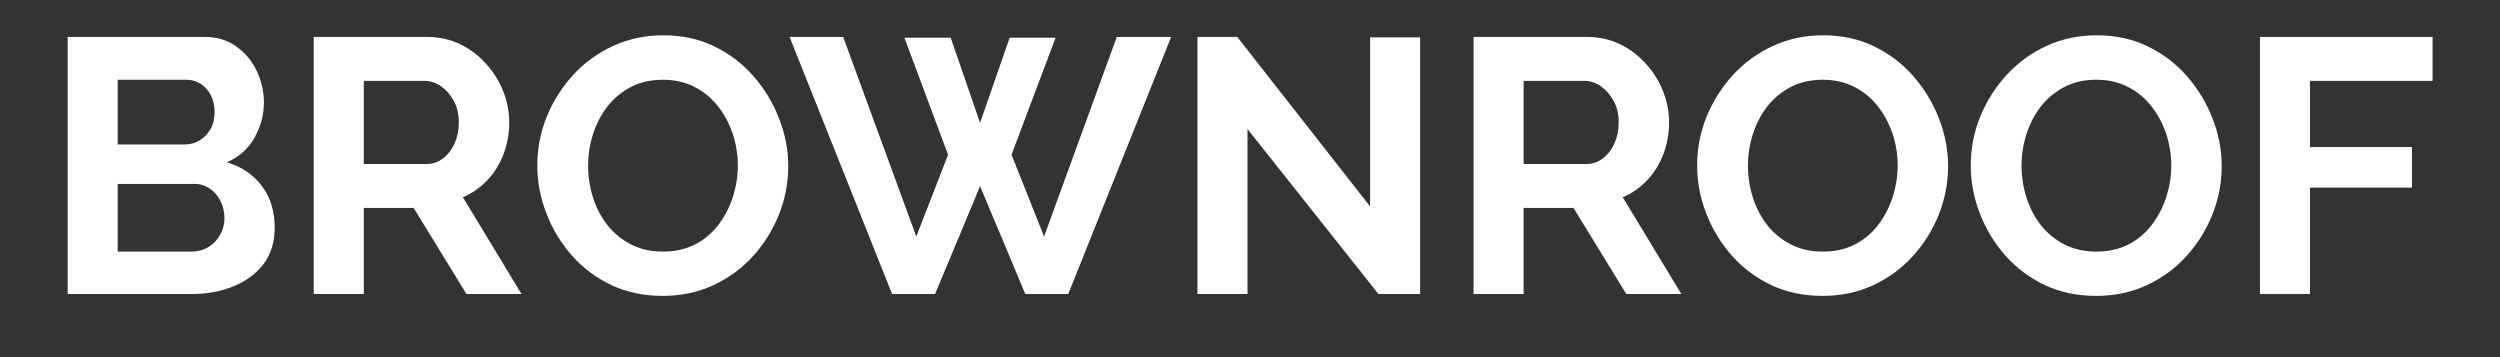
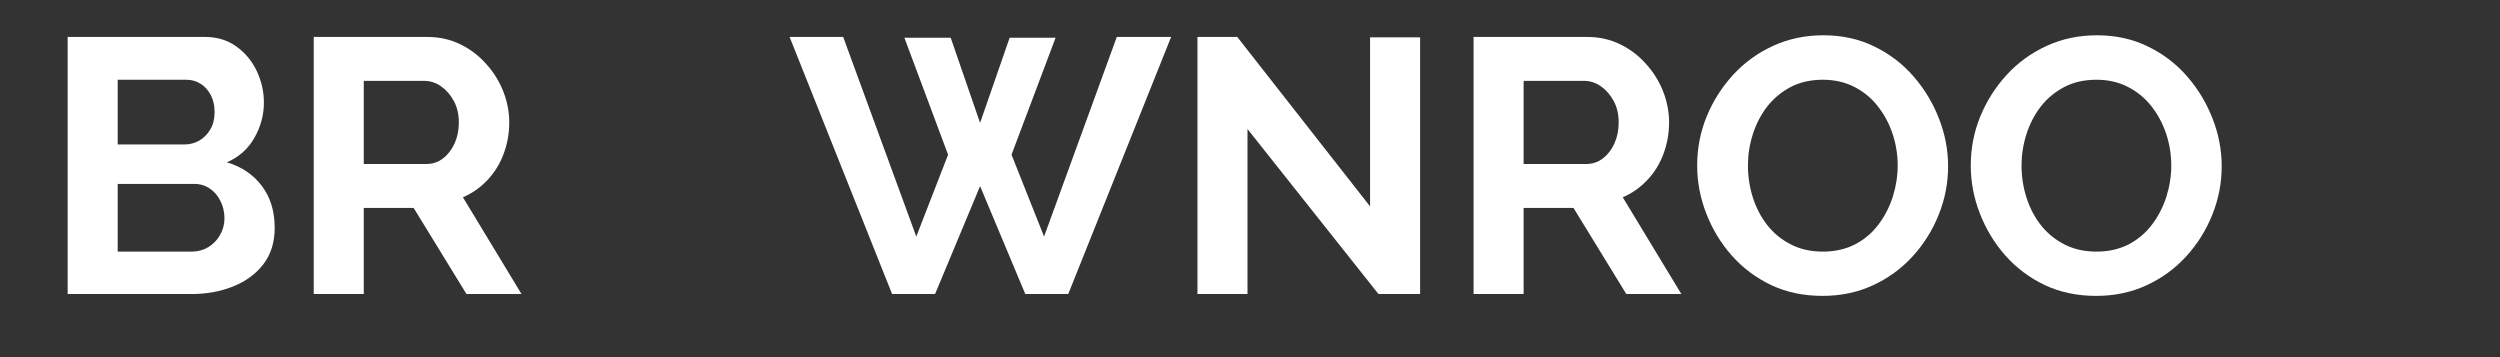
<svg xmlns="http://www.w3.org/2000/svg" width="280" zoomAndPan="magnify" viewBox="0 0 210 30" height="40" preserveAspectRatio="xMidYMid meet">
  <rect x="0" y="0" width="210" height="30" fill="#333333" stroke="none" />
  <defs />
  <g id="6ebcf27c51">
    <g style="fill:#ffffff;fill-opacity:1;">
      <g transform="translate(3.433, 24.698)">
        <path style="stroke:none" d="M 19.641 -5.562 C 19.641 -4.344 19.32 -3.32 18.688 -2.5 C 18.062 -1.688 17.219 -1.066 16.156 -0.641 C 15.094 -0.211 13.93 0 12.672 0 L 2.25 0 L 2.25 -21.594 L 13.797 -21.594 C 14.816 -21.594 15.695 -21.32 16.438 -20.781 C 17.176 -20.25 17.742 -19.562 18.141 -18.719 C 18.535 -17.875 18.734 -16.992 18.734 -16.078 C 18.734 -15.047 18.469 -14.062 17.938 -13.125 C 17.414 -12.195 16.645 -11.508 15.625 -11.062 C 16.863 -10.695 17.844 -10.035 18.562 -9.078 C 19.281 -8.129 19.641 -6.957 19.641 -5.562 Z M 15.422 -6.359 C 15.422 -6.898 15.305 -7.391 15.078 -7.828 C 14.859 -8.266 14.562 -8.609 14.188 -8.859 C 13.812 -9.117 13.379 -9.25 12.891 -9.25 L 6.453 -9.25 L 6.453 -3.562 L 12.672 -3.562 C 13.18 -3.562 13.645 -3.688 14.062 -3.938 C 14.477 -4.188 14.805 -4.523 15.047 -4.953 C 15.297 -5.379 15.422 -5.848 15.422 -6.359 Z M 6.453 -18 L 6.453 -12.562 L 12.047 -12.562 C 12.504 -12.562 12.926 -12.672 13.312 -12.891 C 13.695 -13.117 14.004 -13.43 14.234 -13.828 C 14.473 -14.234 14.594 -14.723 14.594 -15.297 C 14.594 -15.836 14.484 -16.312 14.266 -16.719 C 14.055 -17.125 13.773 -17.438 13.422 -17.656 C 13.066 -17.883 12.664 -18 12.219 -18 Z M 6.453 -18 " />
      </g>
    </g>
    <g style="fill:#ffffff;fill-opacity:1;">
      <g transform="translate(24.104, 24.698)">
        <path style="stroke:none" d="M 2.25 0 L 2.25 -21.594 L 11.797 -21.594 C 12.785 -21.594 13.703 -21.391 14.547 -20.984 C 15.391 -20.578 16.117 -20.023 16.734 -19.328 C 17.359 -18.641 17.836 -17.867 18.172 -17.016 C 18.504 -16.172 18.672 -15.301 18.672 -14.406 C 18.672 -13.5 18.516 -12.625 18.203 -11.781 C 17.891 -10.938 17.438 -10.203 16.844 -9.578 C 16.258 -8.953 15.57 -8.469 14.781 -8.125 L 19.703 0 L 15.078 0 L 10.641 -7.234 L 6.453 -7.234 L 6.453 0 Z M 6.453 -10.922 L 11.703 -10.922 C 12.234 -10.922 12.703 -11.078 13.109 -11.391 C 13.516 -11.703 13.836 -12.117 14.078 -12.641 C 14.316 -13.172 14.438 -13.758 14.438 -14.406 C 14.438 -15.102 14.297 -15.707 14.016 -16.219 C 13.734 -16.738 13.375 -17.148 12.938 -17.453 C 12.5 -17.754 12.031 -17.906 11.531 -17.906 L 6.453 -17.906 Z M 6.453 -10.922 " />
      </g>
    </g>
    <g style="fill:#ffffff;fill-opacity:1;">
      <g transform="translate(44.197, 24.698)">
-         <path style="stroke:none" d="M 11.469 0.156 C 9.883 0.156 8.445 -0.145 7.156 -0.75 C 5.875 -1.363 4.77 -2.191 3.844 -3.234 C 2.926 -4.273 2.211 -5.453 1.703 -6.766 C 1.191 -8.078 0.938 -9.422 0.938 -10.797 C 0.938 -12.234 1.203 -13.602 1.734 -14.906 C 2.273 -16.219 3.016 -17.383 3.953 -18.406 C 4.898 -19.438 6.02 -20.25 7.312 -20.844 C 8.602 -21.438 10.016 -21.734 11.547 -21.734 C 13.109 -21.734 14.531 -21.422 15.812 -20.797 C 17.102 -20.172 18.207 -19.328 19.125 -18.266 C 20.039 -17.211 20.75 -16.035 21.25 -14.734 C 21.758 -13.441 22.016 -12.109 22.016 -10.734 C 22.016 -9.316 21.75 -7.953 21.219 -6.641 C 20.695 -5.336 19.961 -4.172 19.016 -3.141 C 18.078 -2.117 16.961 -1.312 15.672 -0.719 C 14.391 -0.133 12.988 0.156 11.469 0.156 Z M 5.203 -10.797 C 5.203 -9.859 5.344 -8.953 5.625 -8.078 C 5.906 -7.211 6.312 -6.441 6.844 -5.766 C 7.383 -5.086 8.047 -4.551 8.828 -4.156 C 9.609 -3.758 10.5 -3.562 11.5 -3.562 C 12.508 -3.562 13.41 -3.766 14.203 -4.172 C 14.992 -4.586 15.648 -5.145 16.172 -5.844 C 16.703 -6.551 17.102 -7.332 17.375 -8.188 C 17.645 -9.051 17.781 -9.922 17.781 -10.797 C 17.781 -11.723 17.633 -12.617 17.344 -13.484 C 17.051 -14.348 16.633 -15.117 16.094 -15.797 C 15.562 -16.473 14.906 -17.008 14.125 -17.406 C 13.344 -17.801 12.469 -18 11.5 -18 C 10.457 -18 9.547 -17.789 8.766 -17.375 C 7.984 -16.957 7.328 -16.406 6.797 -15.719 C 6.273 -15.031 5.879 -14.258 5.609 -13.406 C 5.336 -12.551 5.203 -11.68 5.203 -10.797 Z M 5.203 -10.797 " />
-       </g>
+         </g>
    </g>
    <g style="fill:#ffffff;fill-opacity:1;">
      <g transform="translate(66.327, 24.698)">
        <path style="stroke:none" d="M 9.641 -21.531 L 13.531 -21.531 L 16 -14.375 L 18.484 -21.531 L 22.344 -21.531 L 18.641 -11.703 L 21.375 -4.828 L 27.484 -21.594 L 32.047 -21.594 L 23.406 0 L 19.797 0 L 16 -9.062 L 12.219 0 L 8.609 0 L 0 -21.594 L 4.5 -21.594 L 10.641 -4.828 L 13.312 -11.703 Z M 9.641 -21.531 " />
      </g>
    </g>
    <g style="fill:#ffffff;fill-opacity:1;">
      <g transform="translate(98.337, 24.698)">
        <path style="stroke:none" d="M 6.453 -13.859 L 6.453 0 L 2.25 0 L 2.25 -21.594 L 5.594 -21.594 L 16.75 -7.359 L 16.75 -21.562 L 20.953 -21.562 L 20.953 0 L 17.453 0 Z M 6.453 -13.859 " />
      </g>
    </g>
    <g style="fill:#ffffff;fill-opacity:1;">
      <g transform="translate(121.531, 24.698)">
        <path style="stroke:none" d="M 2.25 0 L 2.25 -21.594 L 11.797 -21.594 C 12.785 -21.594 13.703 -21.391 14.547 -20.984 C 15.391 -20.578 16.117 -20.023 16.734 -19.328 C 17.359 -18.641 17.836 -17.867 18.172 -17.016 C 18.504 -16.172 18.672 -15.301 18.672 -14.406 C 18.672 -13.5 18.516 -12.625 18.203 -11.781 C 17.891 -10.938 17.438 -10.203 16.844 -9.578 C 16.258 -8.953 15.57 -8.469 14.781 -8.125 L 19.703 0 L 15.078 0 L 10.641 -7.234 L 6.453 -7.234 L 6.453 0 Z M 6.453 -10.922 L 11.703 -10.922 C 12.234 -10.922 12.703 -11.078 13.109 -11.391 C 13.516 -11.703 13.836 -12.117 14.078 -12.641 C 14.316 -13.172 14.438 -13.758 14.438 -14.406 C 14.438 -15.102 14.297 -15.707 14.016 -16.219 C 13.734 -16.738 13.375 -17.148 12.938 -17.453 C 12.5 -17.754 12.031 -17.906 11.531 -17.906 L 6.453 -17.906 Z M 6.453 -10.922 " />
      </g>
    </g>
    <g style="fill:#ffffff;fill-opacity:1;">
      <g transform="translate(141.624, 24.698)">
        <path style="stroke:none" d="M 11.469 0.156 C 9.883 0.156 8.445 -0.145 7.156 -0.75 C 5.875 -1.363 4.77 -2.191 3.844 -3.234 C 2.926 -4.273 2.211 -5.453 1.703 -6.766 C 1.191 -8.078 0.938 -9.422 0.938 -10.797 C 0.938 -12.234 1.203 -13.602 1.734 -14.906 C 2.273 -16.219 3.016 -17.383 3.953 -18.406 C 4.898 -19.438 6.02 -20.25 7.312 -20.844 C 8.602 -21.438 10.016 -21.734 11.547 -21.734 C 13.109 -21.734 14.531 -21.422 15.812 -20.797 C 17.102 -20.172 18.207 -19.328 19.125 -18.266 C 20.039 -17.211 20.75 -16.035 21.25 -14.734 C 21.758 -13.441 22.016 -12.109 22.016 -10.734 C 22.016 -9.316 21.75 -7.953 21.219 -6.641 C 20.695 -5.336 19.961 -4.172 19.016 -3.141 C 18.078 -2.117 16.961 -1.312 15.672 -0.719 C 14.391 -0.133 12.988 0.156 11.469 0.156 Z M 5.203 -10.797 C 5.203 -9.859 5.344 -8.953 5.625 -8.078 C 5.906 -7.211 6.312 -6.441 6.844 -5.766 C 7.383 -5.086 8.047 -4.551 8.828 -4.156 C 9.609 -3.758 10.5 -3.562 11.5 -3.562 C 12.508 -3.562 13.41 -3.766 14.203 -4.172 C 14.992 -4.586 15.648 -5.145 16.172 -5.844 C 16.703 -6.551 17.102 -7.332 17.375 -8.188 C 17.645 -9.051 17.781 -9.922 17.781 -10.797 C 17.781 -11.723 17.633 -12.617 17.344 -13.484 C 17.051 -14.348 16.633 -15.117 16.094 -15.797 C 15.562 -16.473 14.906 -17.008 14.125 -17.406 C 13.344 -17.801 12.469 -18 11.5 -18 C 10.457 -18 9.547 -17.789 8.766 -17.375 C 7.984 -16.957 7.328 -16.406 6.797 -15.719 C 6.273 -15.031 5.879 -14.258 5.609 -13.406 C 5.336 -12.551 5.203 -11.68 5.203 -10.797 Z M 5.203 -10.797 " />
      </g>
    </g>
    <g style="fill:#ffffff;fill-opacity:1;">
      <g transform="translate(164.606, 24.698)">
        <path style="stroke:none" d="M 11.469 0.156 C 9.883 0.156 8.445 -0.145 7.156 -0.75 C 5.875 -1.363 4.77 -2.191 3.844 -3.234 C 2.926 -4.273 2.211 -5.453 1.703 -6.766 C 1.191 -8.078 0.938 -9.422 0.938 -10.797 C 0.938 -12.234 1.203 -13.602 1.734 -14.906 C 2.273 -16.219 3.016 -17.383 3.953 -18.406 C 4.898 -19.438 6.02 -20.25 7.312 -20.844 C 8.602 -21.438 10.016 -21.734 11.547 -21.734 C 13.109 -21.734 14.531 -21.422 15.812 -20.797 C 17.102 -20.172 18.207 -19.328 19.125 -18.266 C 20.039 -17.211 20.75 -16.035 21.25 -14.734 C 21.758 -13.441 22.016 -12.109 22.016 -10.734 C 22.016 -9.316 21.75 -7.953 21.219 -6.641 C 20.695 -5.336 19.961 -4.172 19.016 -3.141 C 18.078 -2.117 16.961 -1.312 15.672 -0.719 C 14.391 -0.133 12.988 0.156 11.469 0.156 Z M 5.203 -10.797 C 5.203 -9.859 5.344 -8.953 5.625 -8.078 C 5.906 -7.211 6.312 -6.441 6.844 -5.766 C 7.383 -5.086 8.047 -4.551 8.828 -4.156 C 9.609 -3.758 10.5 -3.562 11.5 -3.562 C 12.508 -3.562 13.41 -3.766 14.203 -4.172 C 14.992 -4.586 15.648 -5.145 16.172 -5.844 C 16.703 -6.551 17.102 -7.332 17.375 -8.188 C 17.645 -9.051 17.781 -9.922 17.781 -10.797 C 17.781 -11.723 17.633 -12.617 17.344 -13.484 C 17.051 -14.348 16.633 -15.117 16.094 -15.797 C 15.562 -16.473 14.906 -17.008 14.125 -17.406 C 13.344 -17.801 12.469 -18 11.5 -18 C 10.457 -18 9.547 -17.789 8.766 -17.375 C 7.984 -16.957 7.328 -16.406 6.797 -15.719 C 6.273 -15.031 5.879 -14.258 5.609 -13.406 C 5.336 -12.551 5.203 -11.68 5.203 -10.797 Z M 5.203 -10.797 " />
      </g>
    </g>
    <g style="fill:#ffffff;fill-opacity:1;">
      <g transform="translate(187.587, 24.698)">
-         <path style="stroke:none" d="M 2.25 0 L 2.25 -21.594 L 16.75 -21.594 L 16.75 -17.906 L 6.453 -17.906 L 6.453 -12.344 L 15.016 -12.344 L 15.016 -8.938 L 6.453 -8.938 L 6.453 0 Z M 2.25 0 " />
-       </g>
+         </g>
    </g>
  </g>
</svg>